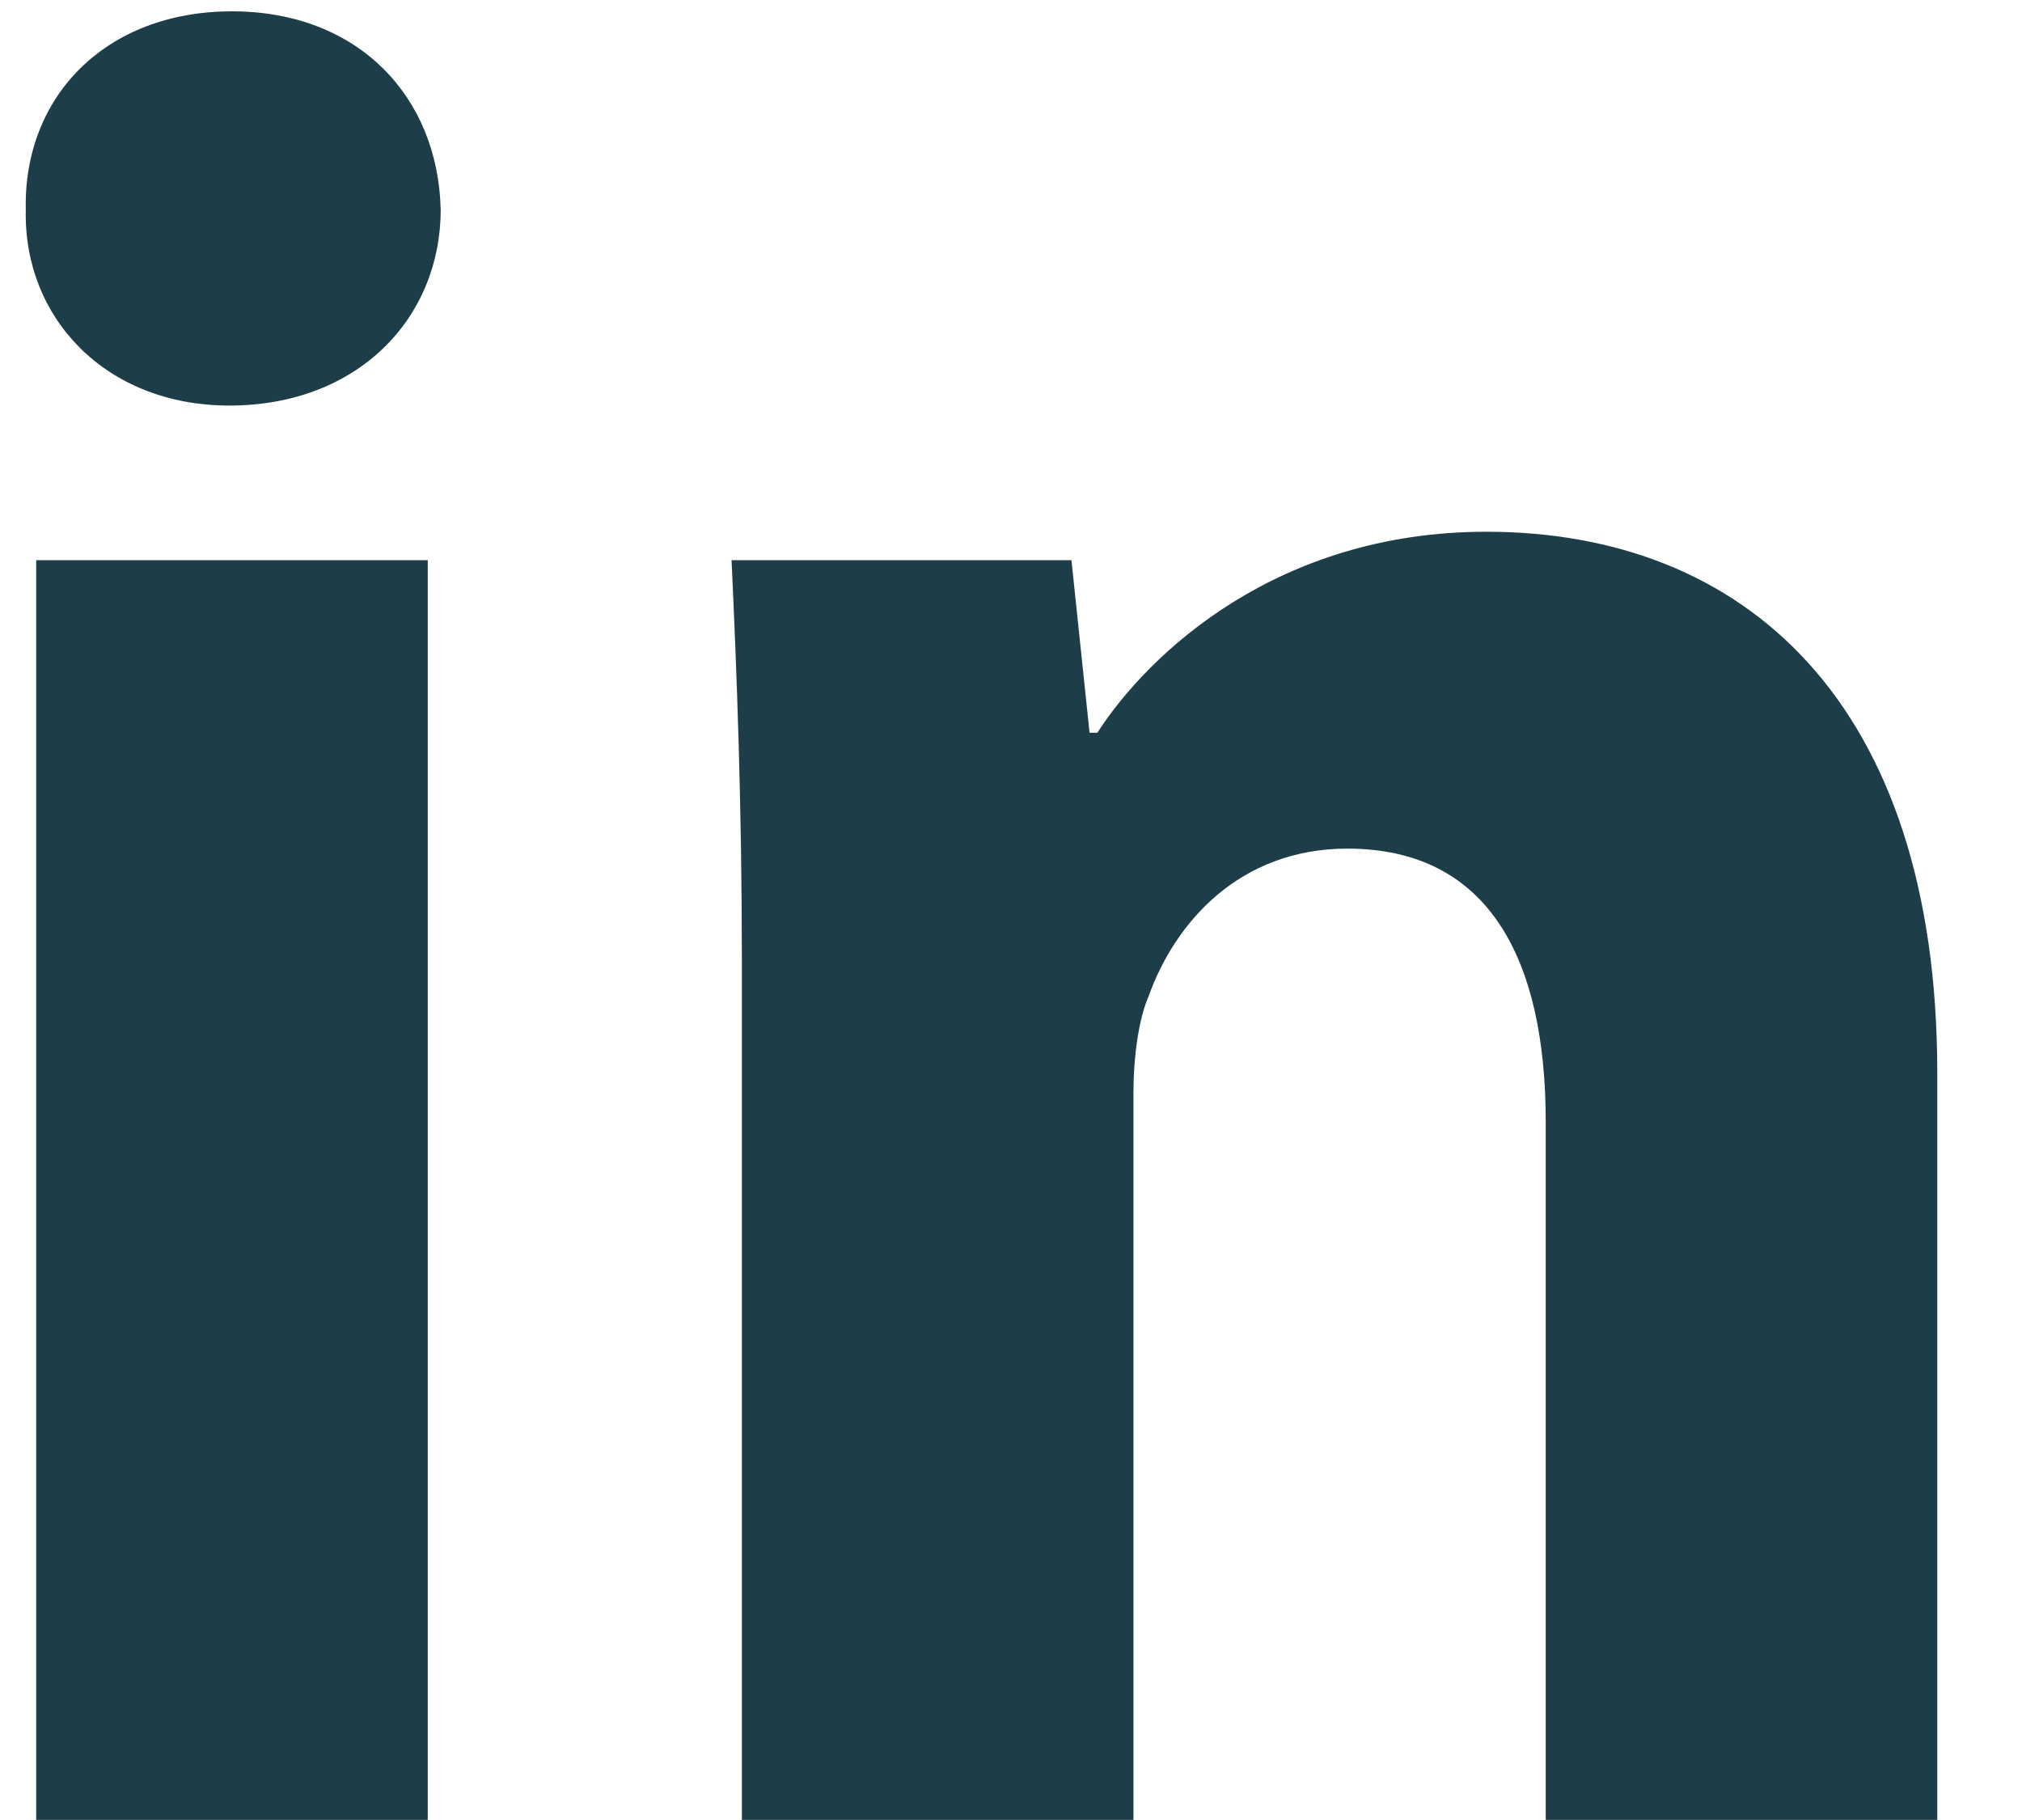
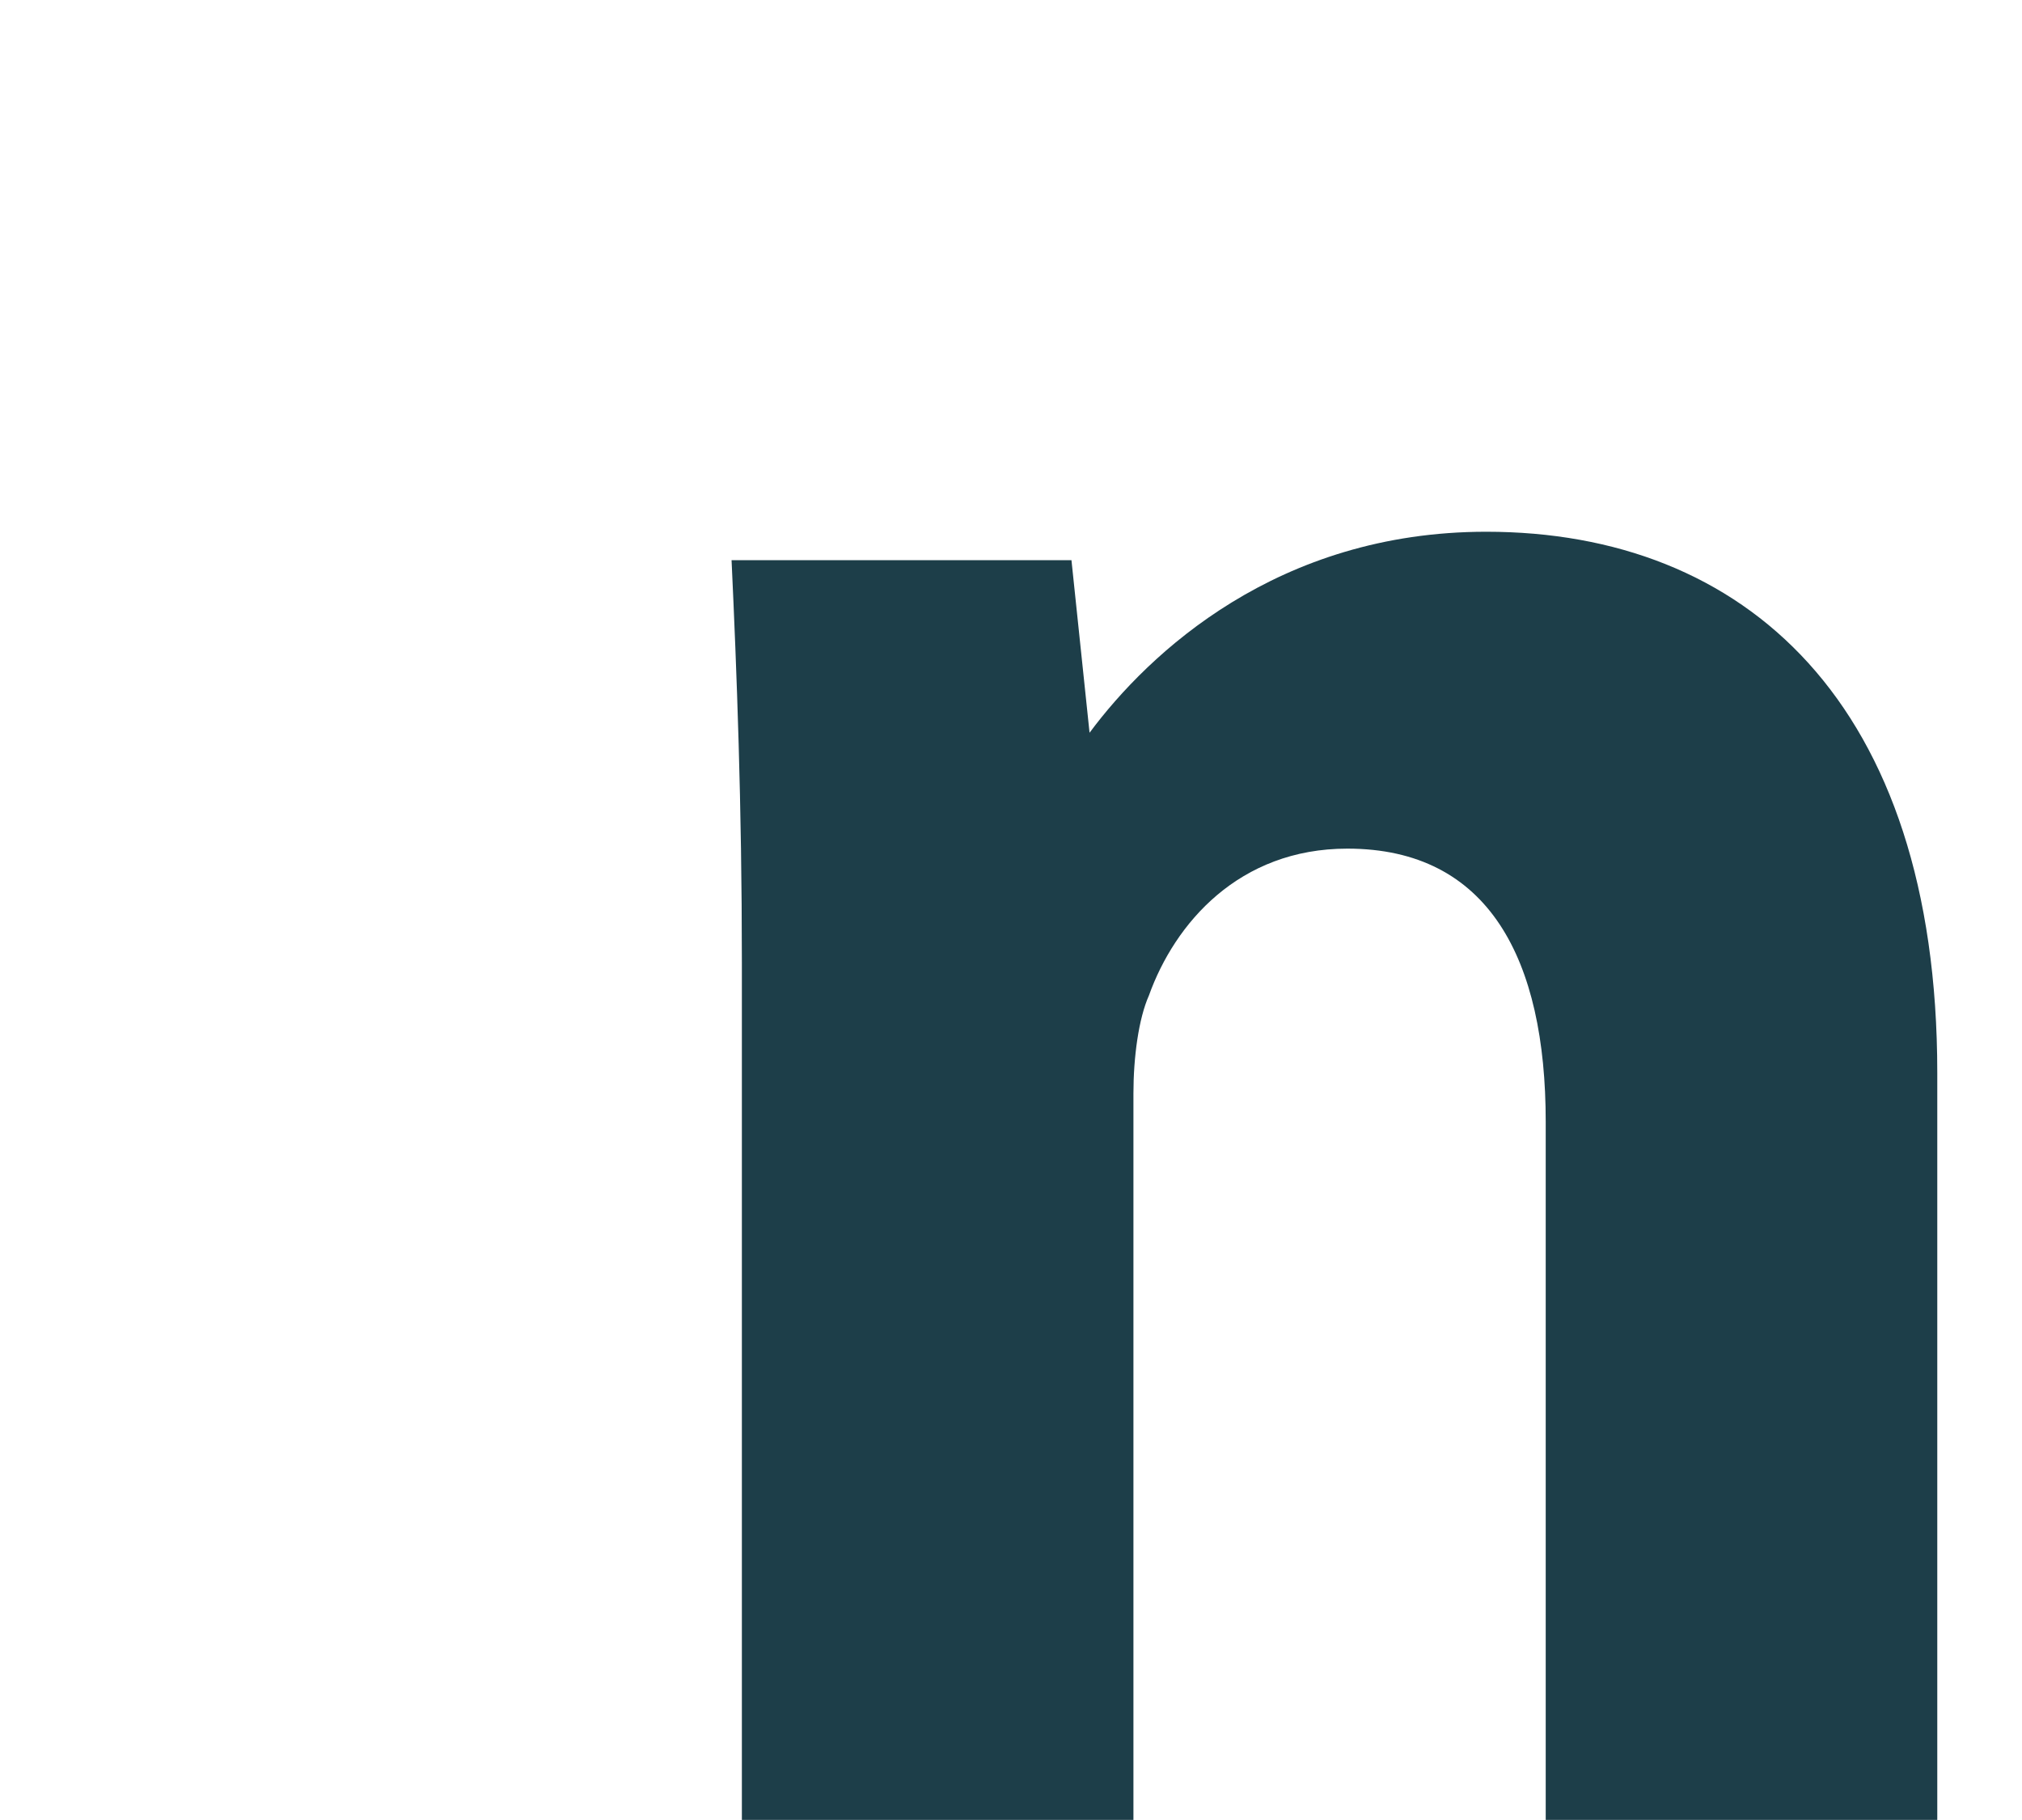
<svg xmlns="http://www.w3.org/2000/svg" width="20" height="18" viewBox="0 0 20 18" fill="none">
-   <path d="M0.358 17.999V5.54H4.231V17.999H0.358ZM4.359 2.074C4.359 3.145 3.541 4.011 2.269 4.011C1.047 4.011 0.23 3.145 0.255 2.074C0.23 0.953 1.047 0.112 2.294 0.112C3.541 0.112 4.333 0.953 4.359 2.074Z" fill="#1D3E49" />
-   <path d="M7.338 9.514C7.338 7.96 7.287 6.635 7.236 5.54H10.598L10.777 7.247H10.854C11.364 6.457 12.637 5.259 14.701 5.259C17.251 5.259 19.162 6.941 19.162 10.61V17.999H15.289V11.094C15.289 9.489 14.727 8.393 13.327 8.393C12.254 8.393 11.62 9.132 11.364 9.846C11.262 10.075 11.211 10.457 11.211 10.814V17.999H7.338V9.514Z" fill="#1D3E49" />
+   <path d="M7.338 9.514C7.338 7.96 7.287 6.635 7.236 5.54H10.598L10.777 7.247C11.364 6.457 12.637 5.259 14.701 5.259C17.251 5.259 19.162 6.941 19.162 10.61V17.999H15.289V11.094C15.289 9.489 14.727 8.393 13.327 8.393C12.254 8.393 11.62 9.132 11.364 9.846C11.262 10.075 11.211 10.457 11.211 10.814V17.999H7.338V9.514Z" fill="#1D3E49" />
</svg>